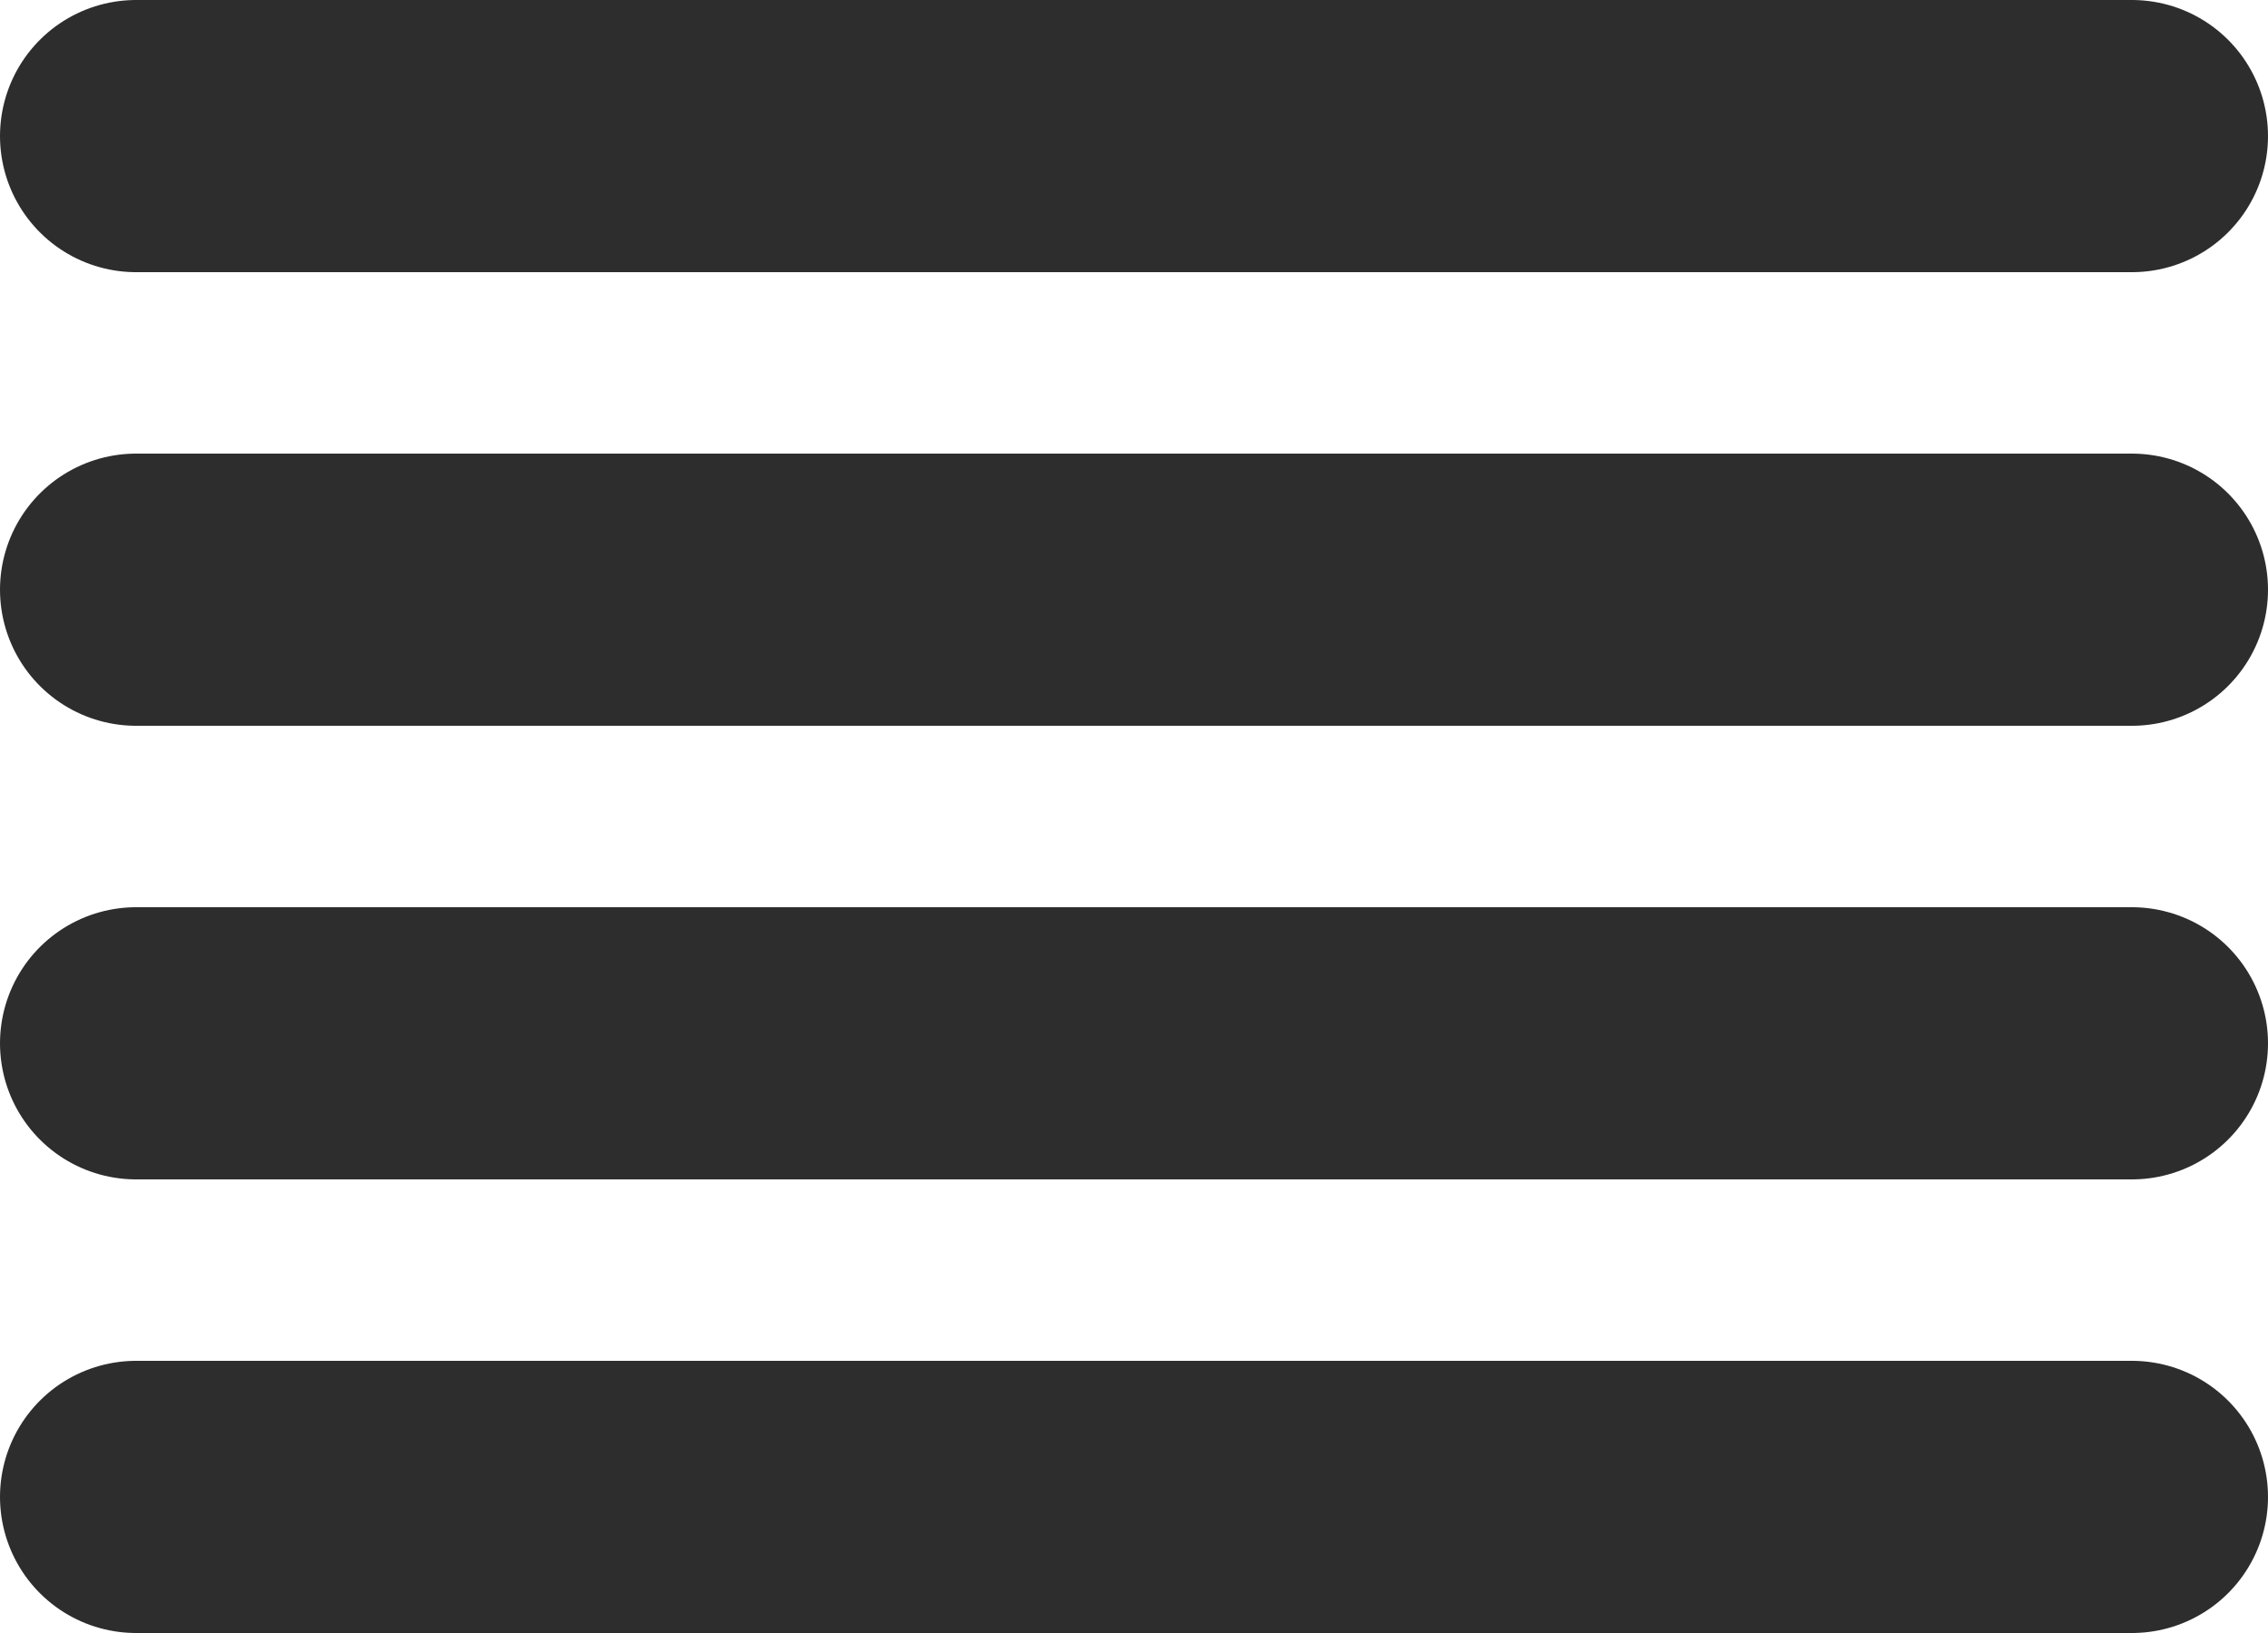
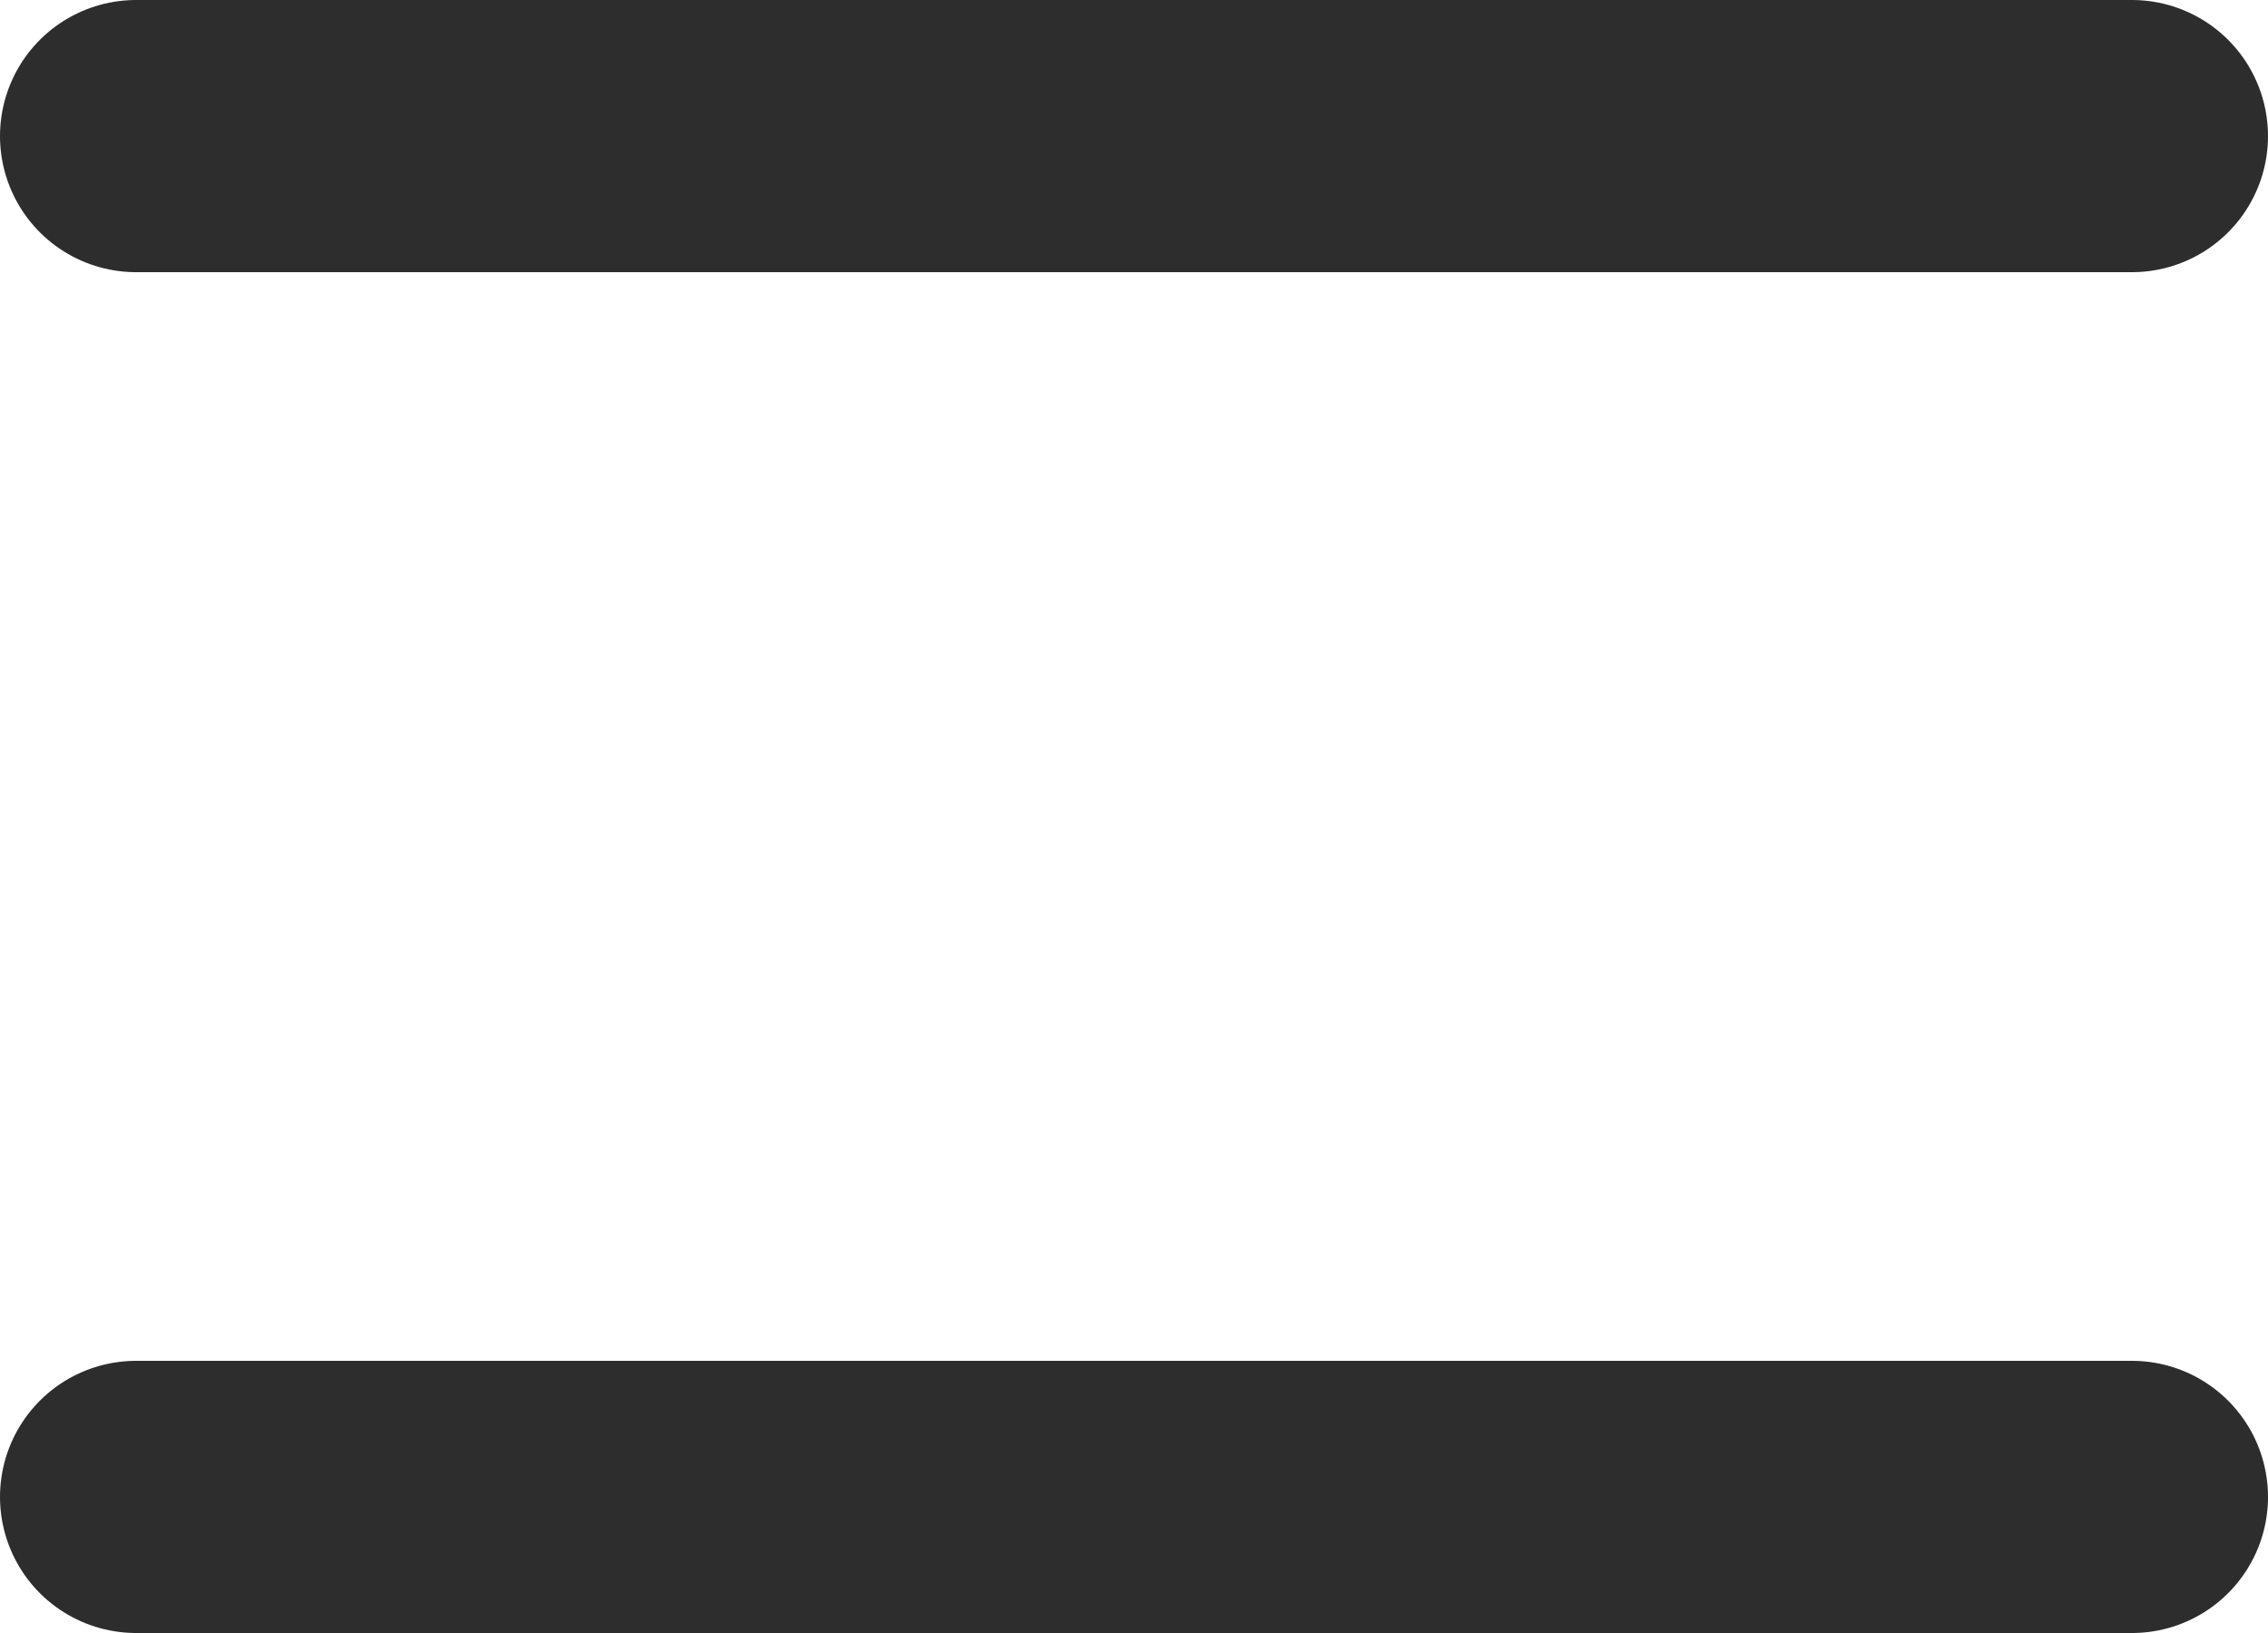
<svg xmlns="http://www.w3.org/2000/svg" width="25" height="18" viewBox="0 0 25 18" fill="none">
-   <line x1="1.5" y1="6.5" x2="23.5" y2="6.5" stroke="#2D2D2D" stroke-width="3" stroke-linecap="round" />
  <line x1="1.5" y1="1.5" x2="23.5" y2="1.5" stroke="#2D2D2D" stroke-width="3" stroke-linecap="round" />
-   <line x1="1.5" y1="11.5" x2="23.5" y2="11.5" stroke="#2D2D2D" stroke-width="3" stroke-linecap="round" />
  <line x1="1.5" y1="16.5" x2="23.5" y2="16.5" stroke="#2D2D2D" stroke-width="3" stroke-linecap="round" />
</svg>